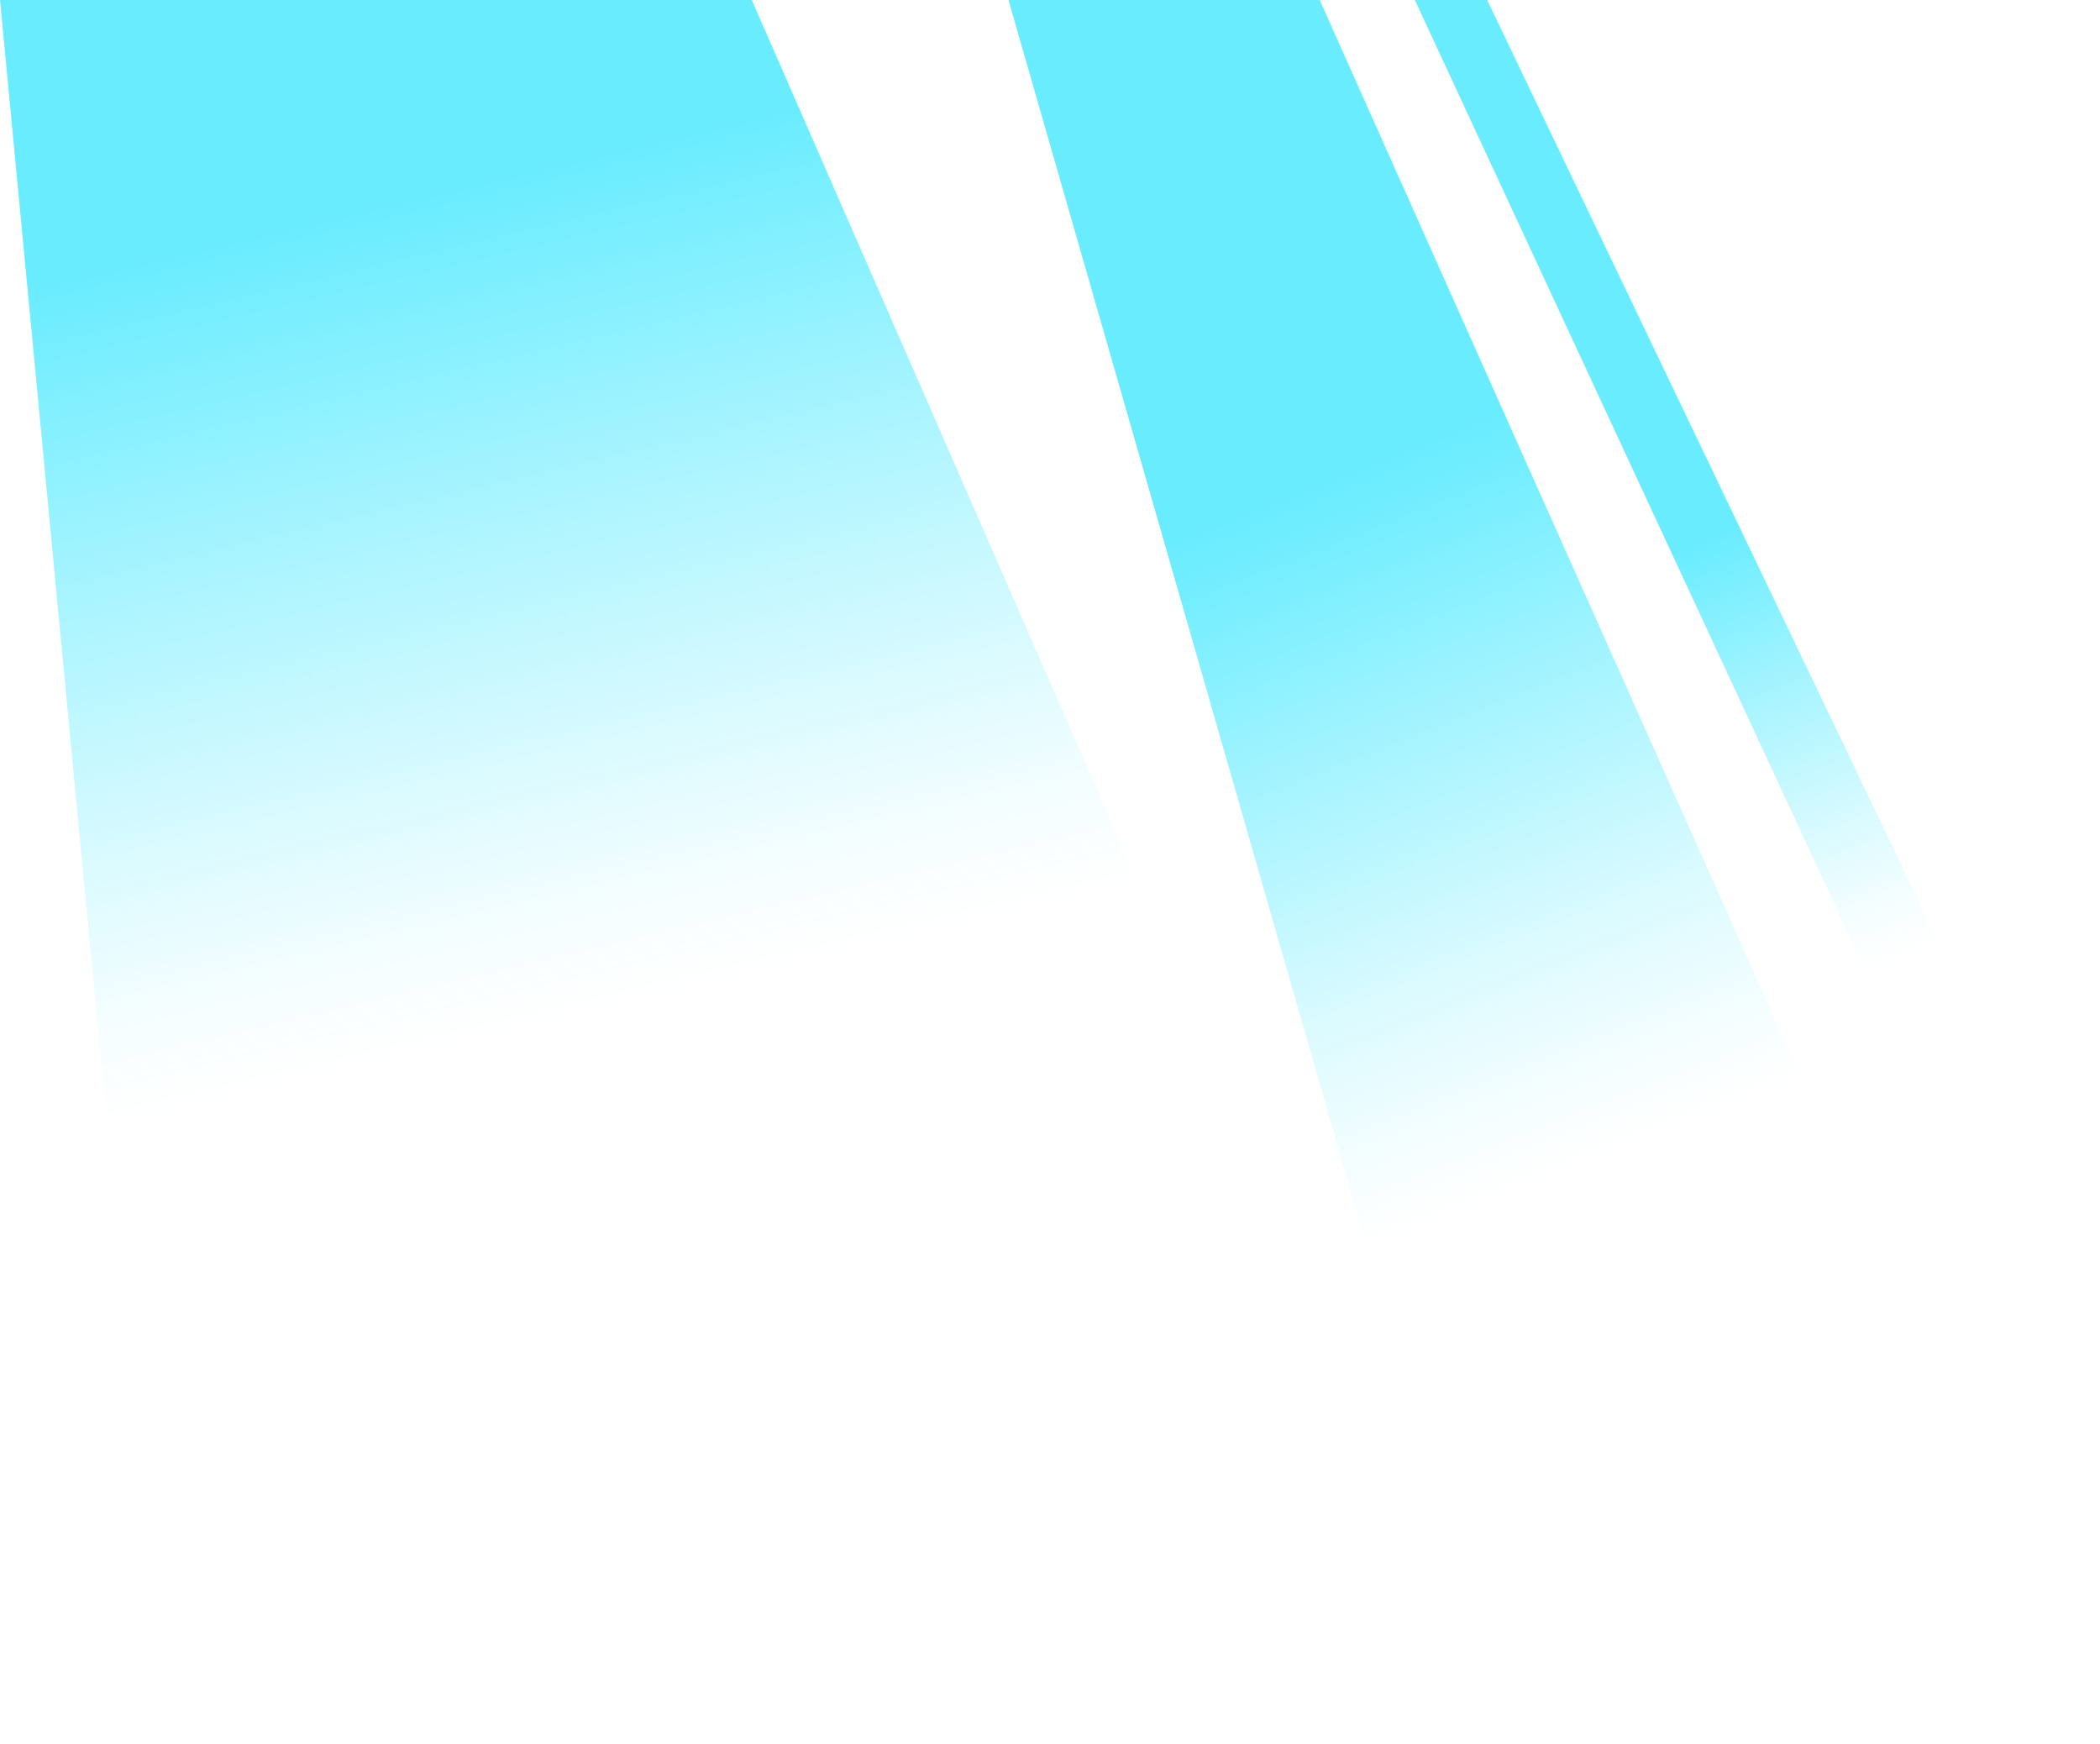
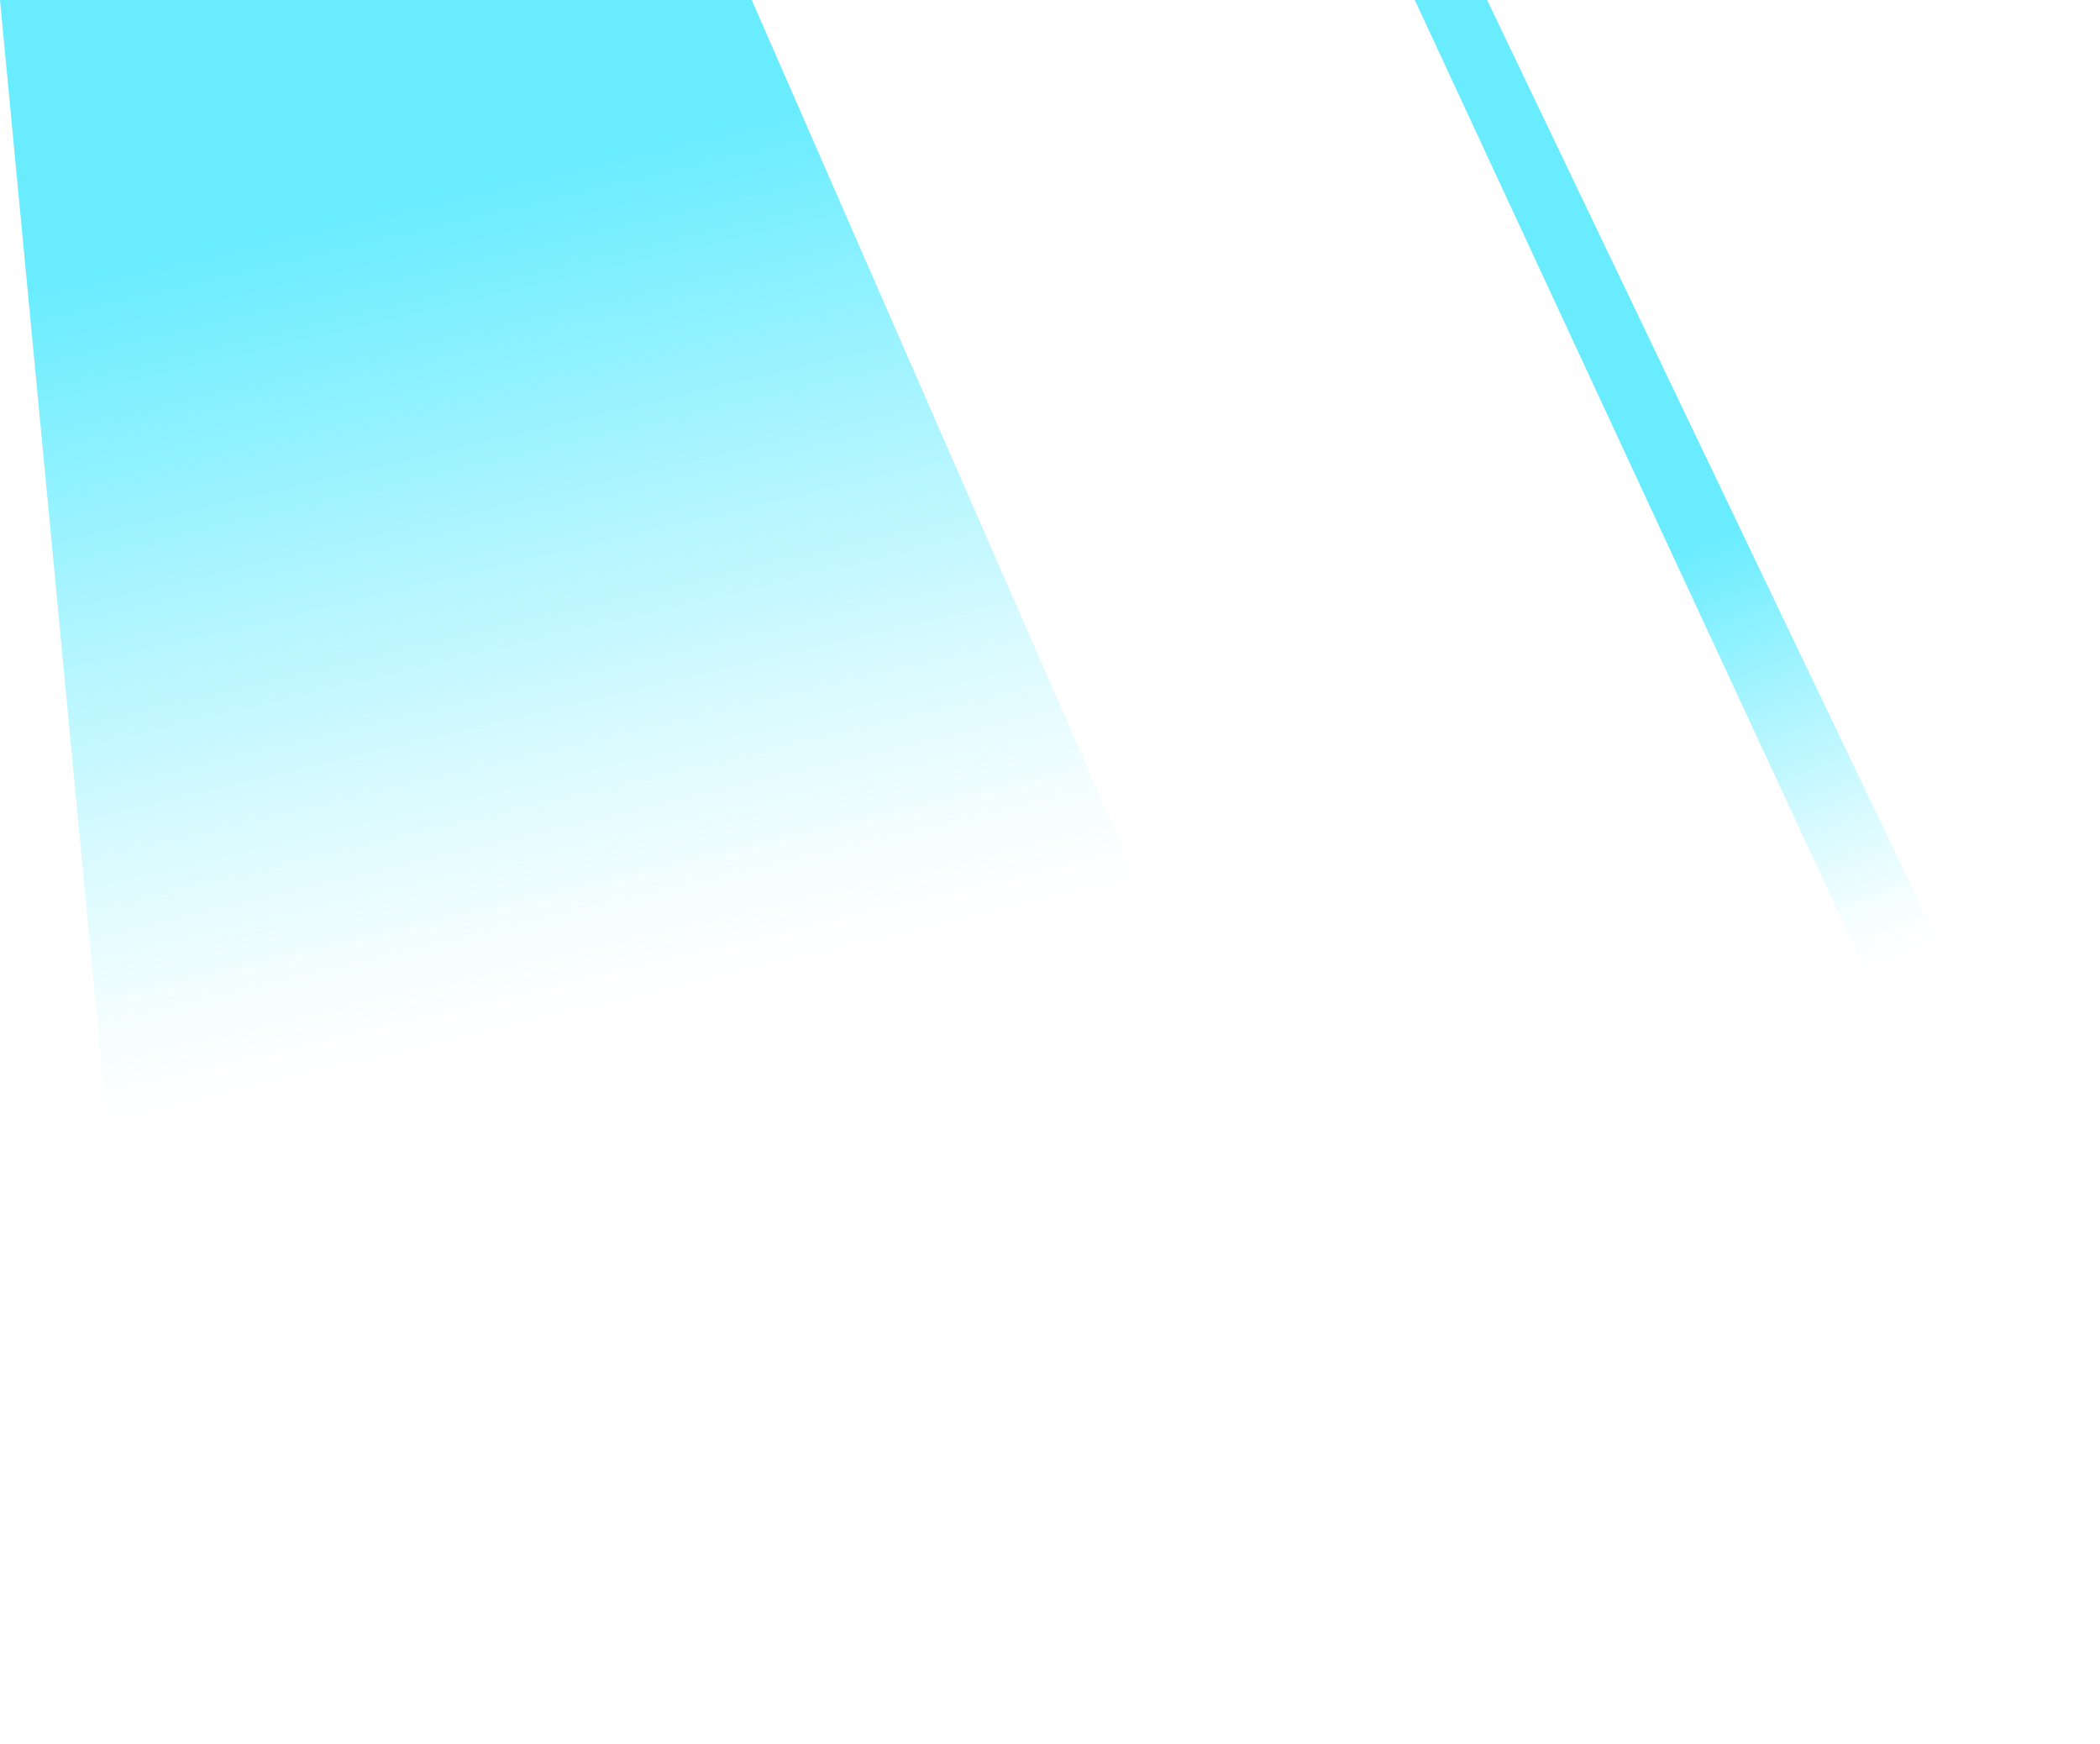
<svg xmlns="http://www.w3.org/2000/svg" xmlns:xlink="http://www.w3.org/1999/xlink" viewBox="0 0 1516.88 1259.4">
  <defs>
    <style>
      .cls-1 {
        fill: url(#Unbenannter_Verlauf_74-2);
      }

      .cls-1, .cls-2, .cls-3 {
        mix-blend-mode: overlay;
        opacity: .7;
      }

      .cls-2 {
        fill: url(#Unbenannter_Verlauf_74);
      }

      .cls-4 {
        isolation: isolate;
      }

      .cls-3 {
        fill: url(#Unbenannter_Verlauf_6);
      }
    </style>
    <linearGradient id="Unbenannter_Verlauf_74" data-name="Unbenannter Verlauf 74" x1="-814.77" y1="1490.45" x2="-315.96" y2="2823.28" gradientTransform="translate(1234.33 -1668.97) rotate(7.23)" gradientUnits="userSpaceOnUse">
      <stop offset=".31" stop-color="#2be5ff" />
      <stop offset=".33" stop-color="#2be5ff" stop-opacity=".95" />
      <stop offset=".48" stop-color="#2be5ff" stop-opacity=".55" />
      <stop offset=".6" stop-color="#2be5ff" stop-opacity=".25" />
      <stop offset=".68" stop-color="#2be5ff" stop-opacity=".07" />
      <stop offset=".73" stop-color="#2be5ff" stop-opacity="0" />
    </linearGradient>
    <linearGradient id="Unbenannter_Verlauf_6" data-name="Unbenannter Verlauf 6" x1="-222.4" y1="1702.89" x2="300.36" y2="2656.62" gradientTransform="translate(1234.33 -1668.97) rotate(7.23)" gradientUnits="userSpaceOnUse">
      <stop offset=".36" stop-color="#2be5ff" />
      <stop offset=".39" stop-color="#2be5ff" stop-opacity=".95" />
      <stop offset=".56" stop-color="#2be5ff" stop-opacity=".55" />
      <stop offset=".69" stop-color="#2be5ff" stop-opacity=".25" />
      <stop offset=".79" stop-color="#2be5ff" stop-opacity=".07" />
      <stop offset=".84" stop-color="#2be5ff" stop-opacity="0" />
    </linearGradient>
    <linearGradient id="Unbenannter_Verlauf_74-2" data-name="Unbenannter Verlauf 74" x1="147.78" y1="1826.88" x2="525.31" y2="2515.64" xlink:href="#Unbenannter_Verlauf_74" />
  </defs>
  <g class="cls-4">
    <g id="Ebene_2" data-name="Ebene 2">
      <g id="Export_Kurzgesagt" data-name="Export Kurzgesagt">
        <g>
          <polygon class="cls-2" points="0 0 119.95 1259.4 1086.83 1243.88 543.01 0 0 0" />
-           <polygon class="cls-3" points="728.43 0 1061.21 1158.64 1351.56 892.11 953.23 0 728.43 0" />
          <polygon class="cls-1" points="1021.94 0 1465.33 954.89 1516.88 924.59 1074.18 0 1021.94 0" />
        </g>
      </g>
    </g>
  </g>
</svg>